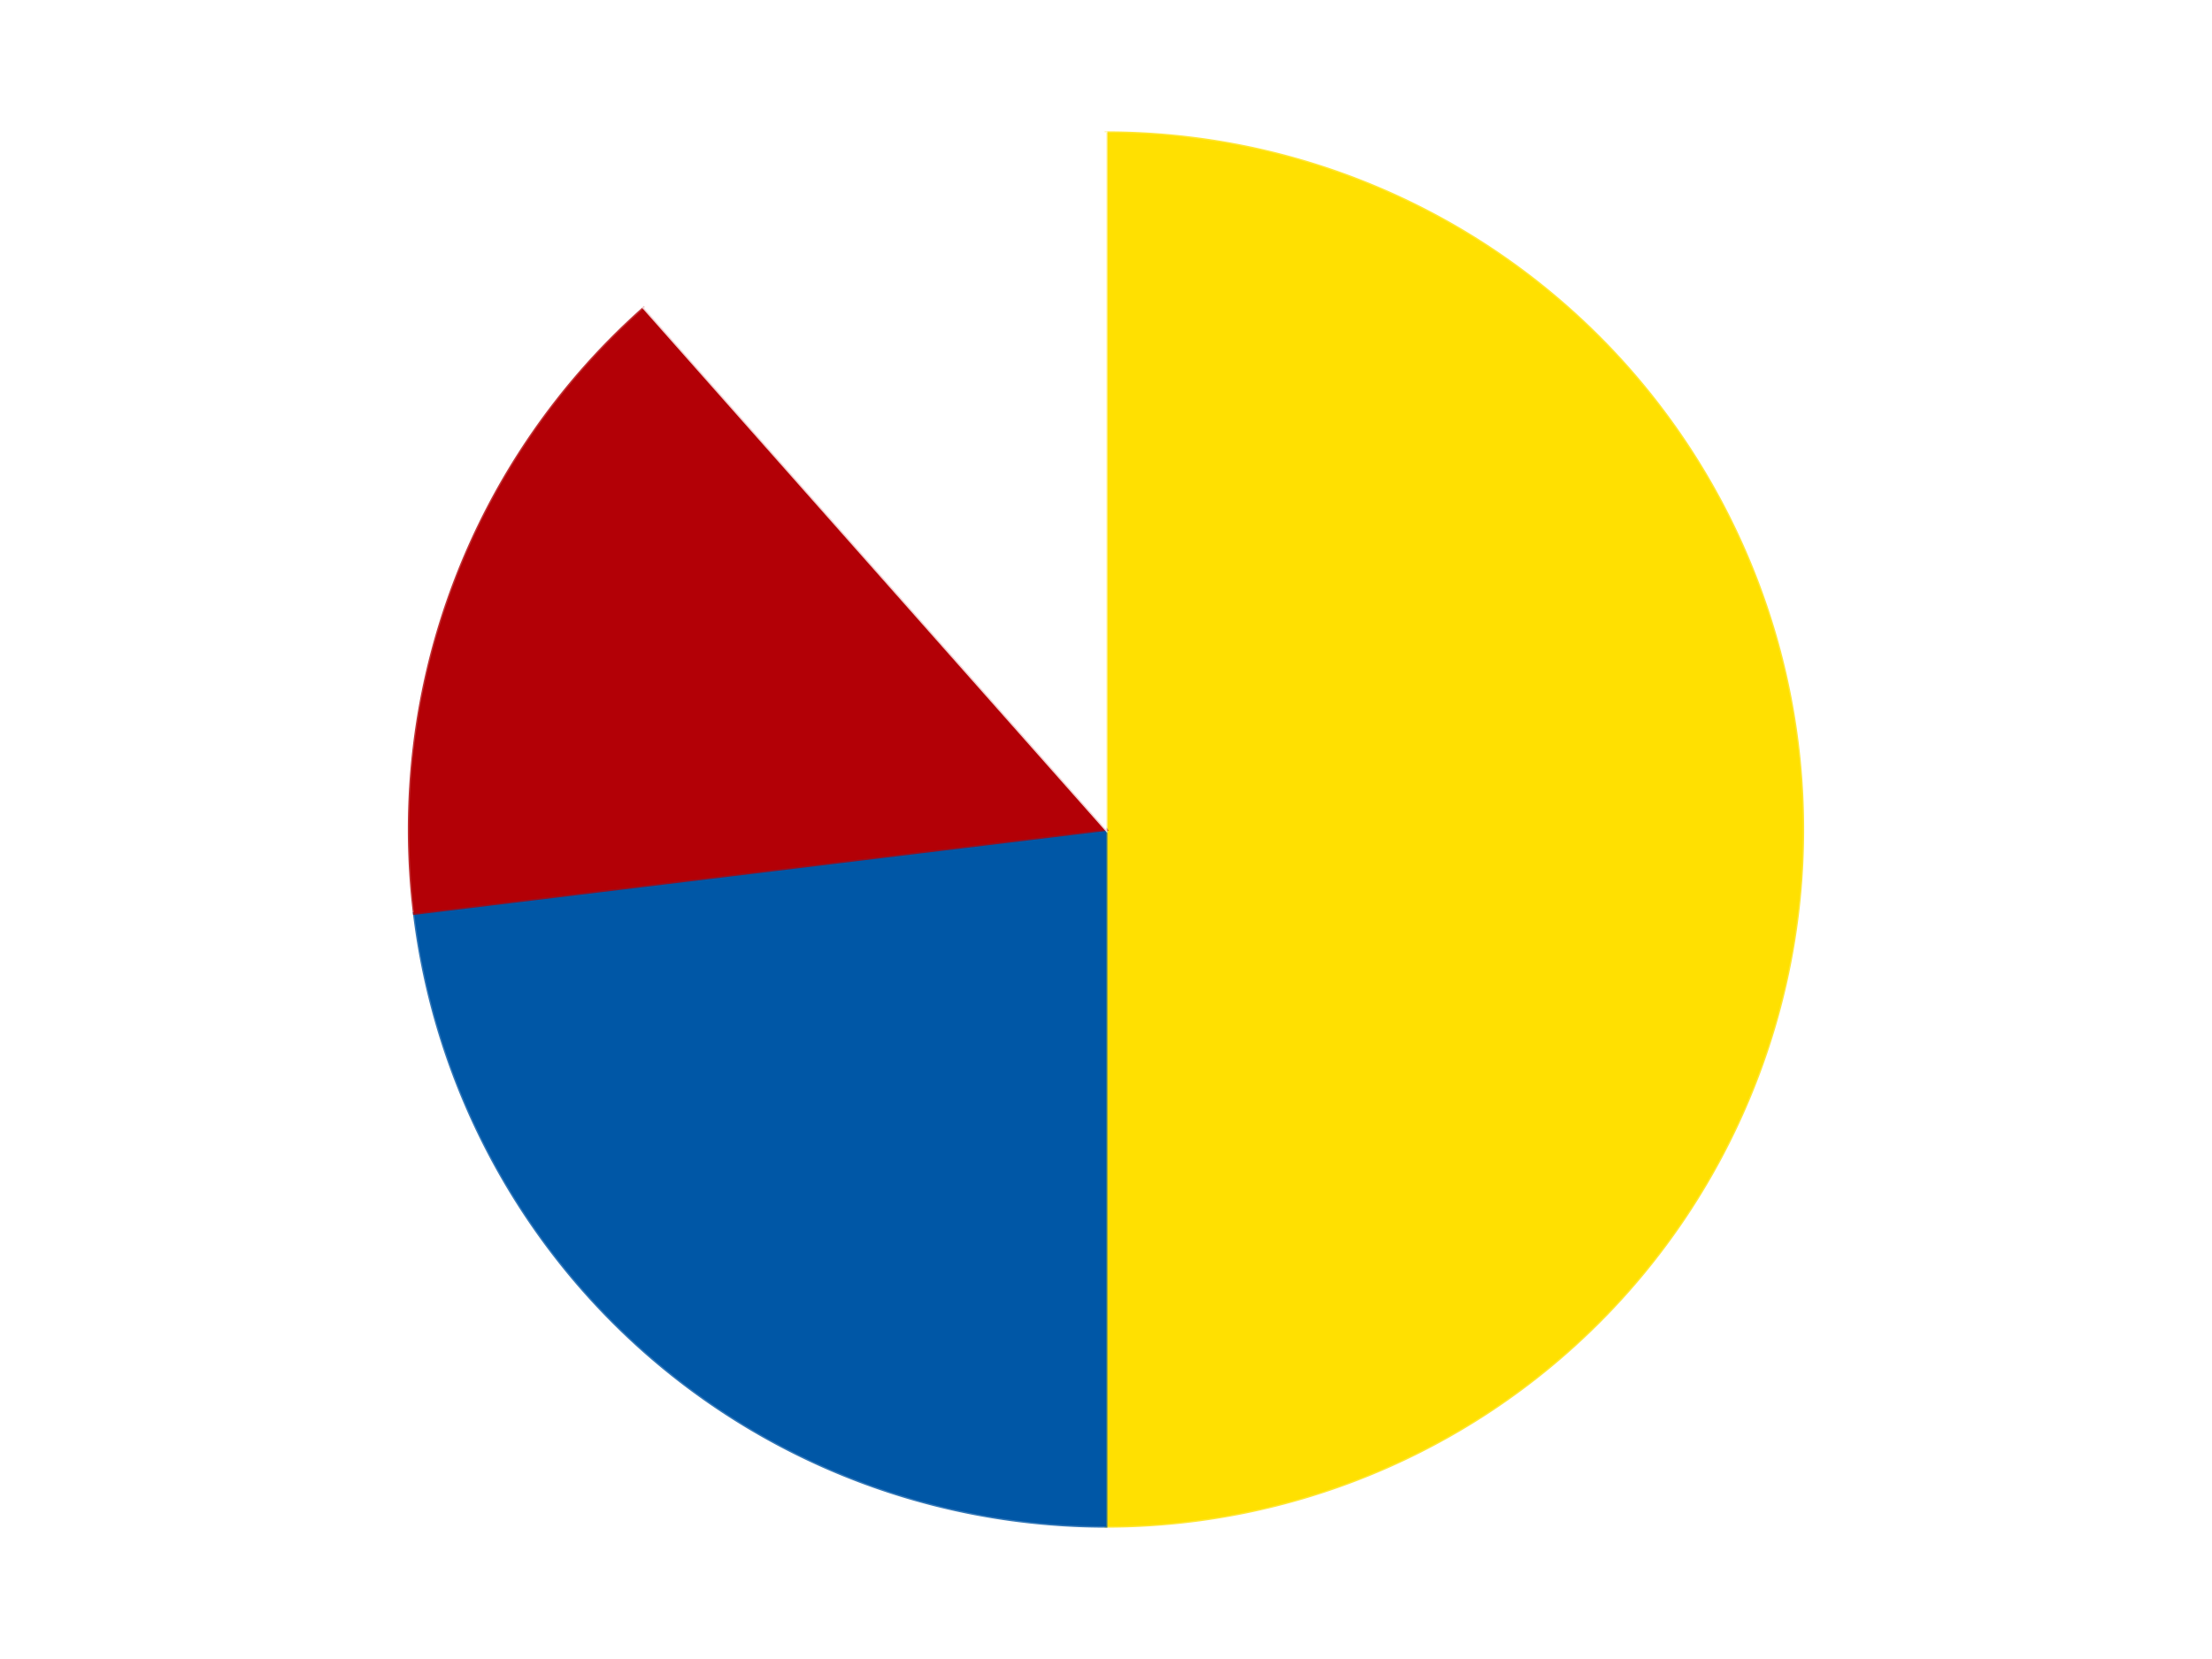
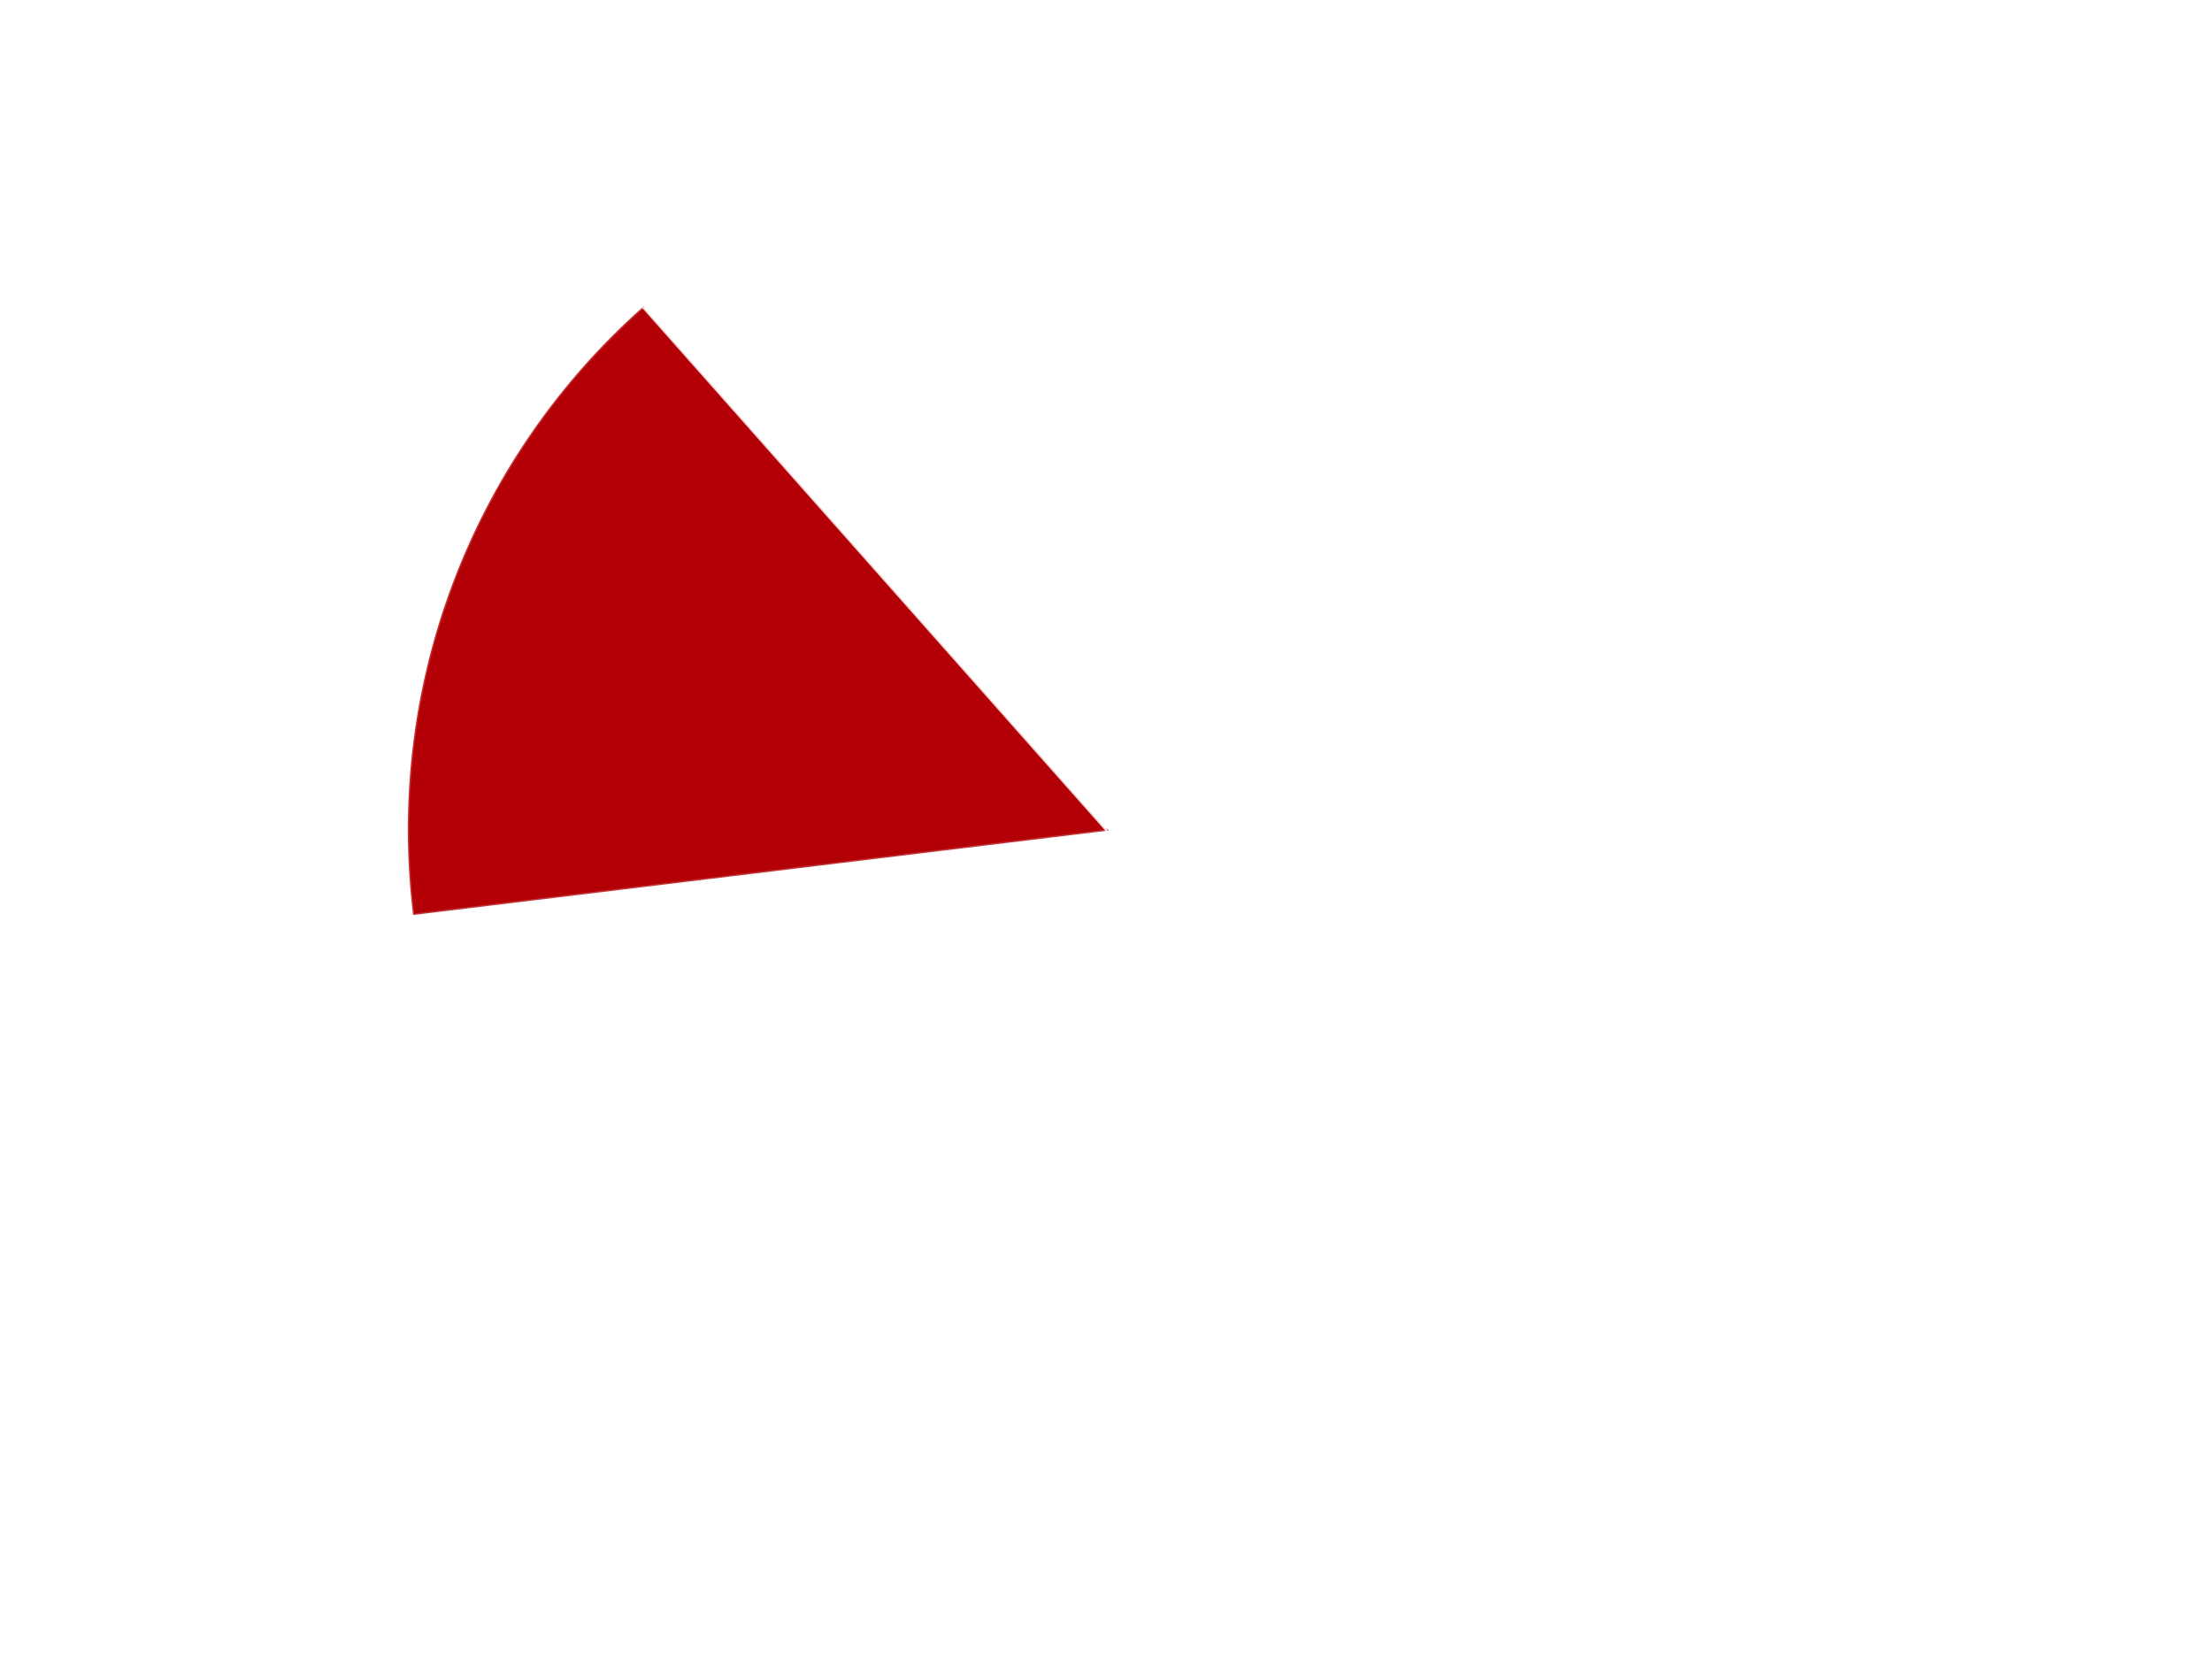
<svg xmlns="http://www.w3.org/2000/svg" xmlns:xlink="http://www.w3.org/1999/xlink" id="chart-57d6f05d-5b5f-4f20-9d63-63e017640b1b" class="pygal-chart" viewBox="0 0 800 600">
  <defs>
    <style type="text/css">#chart-57d6f05d-5b5f-4f20-9d63-63e017640b1b{-webkit-user-select:none;-webkit-font-smoothing:antialiased;font-family:Consolas,"Liberation Mono",Menlo,Courier,monospace}#chart-57d6f05d-5b5f-4f20-9d63-63e017640b1b .title{font-family:Consolas,"Liberation Mono",Menlo,Courier,monospace;font-size:16px}#chart-57d6f05d-5b5f-4f20-9d63-63e017640b1b .legends .legend text{font-family:Consolas,"Liberation Mono",Menlo,Courier,monospace;font-size:14px}#chart-57d6f05d-5b5f-4f20-9d63-63e017640b1b .axis text{font-family:Consolas,"Liberation Mono",Menlo,Courier,monospace;font-size:10px}#chart-57d6f05d-5b5f-4f20-9d63-63e017640b1b .axis text.major{font-family:Consolas,"Liberation Mono",Menlo,Courier,monospace;font-size:10px}#chart-57d6f05d-5b5f-4f20-9d63-63e017640b1b .text-overlay text.value{font-family:Consolas,"Liberation Mono",Menlo,Courier,monospace;font-size:16px}#chart-57d6f05d-5b5f-4f20-9d63-63e017640b1b .text-overlay text.label{font-family:Consolas,"Liberation Mono",Menlo,Courier,monospace;font-size:10px}#chart-57d6f05d-5b5f-4f20-9d63-63e017640b1b .tooltip{font-family:Consolas,"Liberation Mono",Menlo,Courier,monospace;font-size:14px}#chart-57d6f05d-5b5f-4f20-9d63-63e017640b1b text.no_data{font-family:Consolas,"Liberation Mono",Menlo,Courier,monospace;font-size:64px}
#chart-57d6f05d-5b5f-4f20-9d63-63e017640b1b{background-color:transparent}#chart-57d6f05d-5b5f-4f20-9d63-63e017640b1b path,#chart-57d6f05d-5b5f-4f20-9d63-63e017640b1b line,#chart-57d6f05d-5b5f-4f20-9d63-63e017640b1b rect,#chart-57d6f05d-5b5f-4f20-9d63-63e017640b1b circle{-webkit-transition:150ms;-moz-transition:150ms;transition:150ms}#chart-57d6f05d-5b5f-4f20-9d63-63e017640b1b .graph &gt; .background{fill:transparent}#chart-57d6f05d-5b5f-4f20-9d63-63e017640b1b .plot &gt; .background{fill:transparent}#chart-57d6f05d-5b5f-4f20-9d63-63e017640b1b .graph{fill:rgba(0,0,0,.87)}#chart-57d6f05d-5b5f-4f20-9d63-63e017640b1b text.no_data{fill:rgba(0,0,0,1)}#chart-57d6f05d-5b5f-4f20-9d63-63e017640b1b .title{fill:rgba(0,0,0,1)}#chart-57d6f05d-5b5f-4f20-9d63-63e017640b1b .legends .legend text{fill:rgba(0,0,0,.87)}#chart-57d6f05d-5b5f-4f20-9d63-63e017640b1b .legends .legend:hover text{fill:rgba(0,0,0,1)}#chart-57d6f05d-5b5f-4f20-9d63-63e017640b1b .axis .line{stroke:rgba(0,0,0,1)}#chart-57d6f05d-5b5f-4f20-9d63-63e017640b1b .axis .guide.line{stroke:rgba(0,0,0,.54)}#chart-57d6f05d-5b5f-4f20-9d63-63e017640b1b .axis .major.line{stroke:rgba(0,0,0,.87)}#chart-57d6f05d-5b5f-4f20-9d63-63e017640b1b .axis text.major{fill:rgba(0,0,0,1)}#chart-57d6f05d-5b5f-4f20-9d63-63e017640b1b .axis.y .guides:hover .guide.line,#chart-57d6f05d-5b5f-4f20-9d63-63e017640b1b .line-graph .axis.x .guides:hover .guide.line,#chart-57d6f05d-5b5f-4f20-9d63-63e017640b1b .stackedline-graph .axis.x .guides:hover .guide.line,#chart-57d6f05d-5b5f-4f20-9d63-63e017640b1b .xy-graph .axis.x .guides:hover .guide.line{stroke:rgba(0,0,0,1)}#chart-57d6f05d-5b5f-4f20-9d63-63e017640b1b .axis .guides:hover text{fill:rgba(0,0,0,1)}#chart-57d6f05d-5b5f-4f20-9d63-63e017640b1b .reactive{fill-opacity:1.0;stroke-opacity:.8;stroke-width:1}#chart-57d6f05d-5b5f-4f20-9d63-63e017640b1b .ci{stroke:rgba(0,0,0,.87)}#chart-57d6f05d-5b5f-4f20-9d63-63e017640b1b .reactive.active,#chart-57d6f05d-5b5f-4f20-9d63-63e017640b1b .active .reactive{fill-opacity:0.6;stroke-opacity:.9;stroke-width:4}#chart-57d6f05d-5b5f-4f20-9d63-63e017640b1b .ci .reactive.active{stroke-width:1.5}#chart-57d6f05d-5b5f-4f20-9d63-63e017640b1b .series text{fill:rgba(0,0,0,1)}#chart-57d6f05d-5b5f-4f20-9d63-63e017640b1b .tooltip rect{fill:transparent;stroke:rgba(0,0,0,1);-webkit-transition:opacity 150ms;-moz-transition:opacity 150ms;transition:opacity 150ms}#chart-57d6f05d-5b5f-4f20-9d63-63e017640b1b .tooltip .label{fill:rgba(0,0,0,.87)}#chart-57d6f05d-5b5f-4f20-9d63-63e017640b1b .tooltip .label{fill:rgba(0,0,0,.87)}#chart-57d6f05d-5b5f-4f20-9d63-63e017640b1b .tooltip .legend{font-size:.8em;fill:rgba(0,0,0,.54)}#chart-57d6f05d-5b5f-4f20-9d63-63e017640b1b .tooltip .x_label{font-size:.6em;fill:rgba(0,0,0,1)}#chart-57d6f05d-5b5f-4f20-9d63-63e017640b1b .tooltip .xlink{font-size:.5em;text-decoration:underline}#chart-57d6f05d-5b5f-4f20-9d63-63e017640b1b .tooltip .value{font-size:1.5em}#chart-57d6f05d-5b5f-4f20-9d63-63e017640b1b .bound{font-size:.5em}#chart-57d6f05d-5b5f-4f20-9d63-63e017640b1b .max-value{font-size:.75em;fill:rgba(0,0,0,.54)}#chart-57d6f05d-5b5f-4f20-9d63-63e017640b1b .map-element{fill:transparent;stroke:rgba(0,0,0,.54) !important}#chart-57d6f05d-5b5f-4f20-9d63-63e017640b1b .map-element .reactive{fill-opacity:inherit;stroke-opacity:inherit}#chart-57d6f05d-5b5f-4f20-9d63-63e017640b1b .color-0,#chart-57d6f05d-5b5f-4f20-9d63-63e017640b1b .color-0 a:visited{stroke:#F44336;fill:#F44336}#chart-57d6f05d-5b5f-4f20-9d63-63e017640b1b .color-1,#chart-57d6f05d-5b5f-4f20-9d63-63e017640b1b .color-1 a:visited{stroke:#3F51B5;fill:#3F51B5}#chart-57d6f05d-5b5f-4f20-9d63-63e017640b1b .color-2,#chart-57d6f05d-5b5f-4f20-9d63-63e017640b1b .color-2 a:visited{stroke:#009688;fill:#009688}#chart-57d6f05d-5b5f-4f20-9d63-63e017640b1b .color-3,#chart-57d6f05d-5b5f-4f20-9d63-63e017640b1b .color-3 a:visited{stroke:#FFC107;fill:#FFC107}#chart-57d6f05d-5b5f-4f20-9d63-63e017640b1b .text-overlay .color-0 text{fill:black}#chart-57d6f05d-5b5f-4f20-9d63-63e017640b1b .text-overlay .color-1 text{fill:black}#chart-57d6f05d-5b5f-4f20-9d63-63e017640b1b .text-overlay .color-2 text{fill:black}#chart-57d6f05d-5b5f-4f20-9d63-63e017640b1b .text-overlay .color-3 text{fill:black}
#chart-57d6f05d-5b5f-4f20-9d63-63e017640b1b text.no_data{text-anchor:middle}#chart-57d6f05d-5b5f-4f20-9d63-63e017640b1b .guide.line{fill:none}#chart-57d6f05d-5b5f-4f20-9d63-63e017640b1b .centered{text-anchor:middle}#chart-57d6f05d-5b5f-4f20-9d63-63e017640b1b .title{text-anchor:middle}#chart-57d6f05d-5b5f-4f20-9d63-63e017640b1b .legends .legend text{fill-opacity:1}#chart-57d6f05d-5b5f-4f20-9d63-63e017640b1b .axis.x text{text-anchor:middle}#chart-57d6f05d-5b5f-4f20-9d63-63e017640b1b .axis.x:not(.web) text[transform]{text-anchor:start}#chart-57d6f05d-5b5f-4f20-9d63-63e017640b1b .axis.x:not(.web) text[transform].backwards{text-anchor:end}#chart-57d6f05d-5b5f-4f20-9d63-63e017640b1b .axis.y text{text-anchor:end}#chart-57d6f05d-5b5f-4f20-9d63-63e017640b1b .axis.y text[transform].backwards{text-anchor:start}#chart-57d6f05d-5b5f-4f20-9d63-63e017640b1b .axis.y2 text{text-anchor:start}#chart-57d6f05d-5b5f-4f20-9d63-63e017640b1b .axis.y2 text[transform].backwards{text-anchor:end}#chart-57d6f05d-5b5f-4f20-9d63-63e017640b1b .axis .guide.line{stroke-dasharray:4,4;stroke:black}#chart-57d6f05d-5b5f-4f20-9d63-63e017640b1b .axis .major.guide.line{stroke-dasharray:6,6;stroke:black}#chart-57d6f05d-5b5f-4f20-9d63-63e017640b1b .horizontal .axis.y .guide.line,#chart-57d6f05d-5b5f-4f20-9d63-63e017640b1b .horizontal .axis.y2 .guide.line,#chart-57d6f05d-5b5f-4f20-9d63-63e017640b1b .vertical .axis.x .guide.line{opacity:0}#chart-57d6f05d-5b5f-4f20-9d63-63e017640b1b .horizontal .axis.always_show .guide.line,#chart-57d6f05d-5b5f-4f20-9d63-63e017640b1b .vertical .axis.always_show .guide.line{opacity:1 !important}#chart-57d6f05d-5b5f-4f20-9d63-63e017640b1b .axis.y .guides:hover .guide.line,#chart-57d6f05d-5b5f-4f20-9d63-63e017640b1b .axis.y2 .guides:hover .guide.line,#chart-57d6f05d-5b5f-4f20-9d63-63e017640b1b .axis.x .guides:hover .guide.line{opacity:1}#chart-57d6f05d-5b5f-4f20-9d63-63e017640b1b .axis .guides:hover text{opacity:1}#chart-57d6f05d-5b5f-4f20-9d63-63e017640b1b .nofill{fill:none}#chart-57d6f05d-5b5f-4f20-9d63-63e017640b1b .subtle-fill{fill-opacity:.2}#chart-57d6f05d-5b5f-4f20-9d63-63e017640b1b .dot{stroke-width:1px;fill-opacity:1;stroke-opacity:1}#chart-57d6f05d-5b5f-4f20-9d63-63e017640b1b .dot.active{stroke-width:5px}#chart-57d6f05d-5b5f-4f20-9d63-63e017640b1b .dot.negative{fill:transparent}#chart-57d6f05d-5b5f-4f20-9d63-63e017640b1b text,#chart-57d6f05d-5b5f-4f20-9d63-63e017640b1b tspan{stroke:none !important}#chart-57d6f05d-5b5f-4f20-9d63-63e017640b1b .series text.active{opacity:1}#chart-57d6f05d-5b5f-4f20-9d63-63e017640b1b .tooltip rect{fill-opacity:.95;stroke-width:.5}#chart-57d6f05d-5b5f-4f20-9d63-63e017640b1b .tooltip text{fill-opacity:1}#chart-57d6f05d-5b5f-4f20-9d63-63e017640b1b .showable{visibility:hidden}#chart-57d6f05d-5b5f-4f20-9d63-63e017640b1b .showable.shown{visibility:visible}#chart-57d6f05d-5b5f-4f20-9d63-63e017640b1b .gauge-background{fill:rgba(229,229,229,1);stroke:none}#chart-57d6f05d-5b5f-4f20-9d63-63e017640b1b .bg-lines{stroke:transparent;stroke-width:2px}</style>
    <script type="text/javascript">window.pygal = window.pygal || {};window.pygal.config = window.pygal.config || {};window.pygal.config['57d6f05d-5b5f-4f20-9d63-63e017640b1b'] = {"allow_interruptions": false, "box_mode": "extremes", "classes": ["pygal-chart"], "css": ["file://style.css", "file://graph.css"], "defs": [], "disable_xml_declaration": false, "dots_size": 2.5, "dynamic_print_values": false, "explicit_size": false, "fill": false, "force_uri_protocol": "https", "formatter": null, "half_pie": false, "height": 600, "include_x_axis": false, "inner_radius": 0, "interpolate": null, "interpolation_parameters": {}, "interpolation_precision": 250, "inverse_y_axis": false, "js": ["//kozea.github.io/pygal.js/2.0.x/pygal-tooltips.min.js"], "legend_at_bottom": false, "legend_at_bottom_columns": null, "legend_box_size": 12, "logarithmic": false, "margin": 20, "margin_bottom": null, "margin_left": null, "margin_right": null, "margin_top": null, "max_scale": 16, "min_scale": 4, "missing_value_fill_truncation": "x", "no_data_text": "No data", "no_prefix": false, "order_min": null, "pretty_print": false, "print_labels": false, "print_values": false, "print_values_position": "center", "print_zeroes": true, "range": null, "rounded_bars": null, "secondary_range": null, "show_dots": true, "show_legend": false, "show_minor_x_labels": true, "show_minor_y_labels": true, "show_only_major_dots": false, "show_x_guides": false, "show_x_labels": true, "show_y_guides": true, "show_y_labels": true, "spacing": 10, "stack_from_top": false, "strict": false, "stroke": true, "stroke_style": null, "style": {"background": "transparent", "ci_colors": [], "colors": ["#F44336", "#3F51B5", "#009688", "#FFC107", "#FF5722", "#9C27B0", "#03A9F4", "#8BC34A", "#FF9800", "#E91E63", "#2196F3", "#4CAF50", "#FFEB3B", "#673AB7", "#00BCD4", "#CDDC39", "#9E9E9E", "#607D8B"], "dot_opacity": "1", "font_family": "Consolas, \"Liberation Mono\", Menlo, Courier, monospace", "foreground": "rgba(0, 0, 0, .87)", "foreground_strong": "rgba(0, 0, 0, 1)", "foreground_subtle": "rgba(0, 0, 0, .54)", "guide_stroke_color": "black", "guide_stroke_dasharray": "4,4", "label_font_family": "Consolas, \"Liberation Mono\", Menlo, Courier, monospace", "label_font_size": 10, "legend_font_family": "Consolas, \"Liberation Mono\", Menlo, Courier, monospace", "legend_font_size": 14, "major_guide_stroke_color": "black", "major_guide_stroke_dasharray": "6,6", "major_label_font_family": "Consolas, \"Liberation Mono\", Menlo, Courier, monospace", "major_label_font_size": 10, "no_data_font_family": "Consolas, \"Liberation Mono\", Menlo, Courier, monospace", "no_data_font_size": 64, "opacity": "1.0", "opacity_hover": "0.6", "plot_background": "transparent", "stroke_opacity": ".8", "stroke_opacity_hover": ".9", "stroke_width": "1", "stroke_width_hover": "4", "title_font_family": "Consolas, \"Liberation Mono\", Menlo, Courier, monospace", "title_font_size": 16, "tooltip_font_family": "Consolas, \"Liberation Mono\", Menlo, Courier, monospace", "tooltip_font_size": 14, "transition": "150ms", "value_background": "rgba(229, 229, 229, 1)", "value_colors": [], "value_font_family": "Consolas, \"Liberation Mono\", Menlo, Courier, monospace", "value_font_size": 16, "value_label_font_family": "Consolas, \"Liberation Mono\", Menlo, Courier, monospace", "value_label_font_size": 10}, "title": null, "tooltip_border_radius": 0, "tooltip_fancy_mode": true, "truncate_label": null, "truncate_legend": null, "width": 800, "x_label_rotation": 0, "x_labels": null, "x_labels_major": null, "x_labels_major_count": null, "x_labels_major_every": null, "x_title": null, "xrange": null, "y_label_rotation": 0, "y_labels": null, "y_labels_major": null, "y_labels_major_count": null, "y_labels_major_every": null, "y_title": null, "zero": 0, "legends": ["Yellow", "Blue", "Red", "White"]}</script>
    <script type="text/javascript" xlink:href="https://kozea.github.io/pygal.js/2.0.x/pygal-tooltips.min.js" />
  </defs>
  <title>Pygal</title>
  <g class="graph pie-graph vertical">
-     <rect x="0" y="0" width="800" height="600" class="background" />
    <g transform="translate(20, 20)" class="plot">
-       <rect x="0" y="0" width="760" height="560" class="background" />
      <g class="series serie-0 color-0">
        <g class="slices">
          <g class="slice" style="fill: #FFE001; stroke: #FFE001">
-             <path d="M380 28 A252 252 0 0 1 380 532 L380 280 A0 0 0 0 0 380 280 z" class="slice reactive tooltip-trigger" />
            <desc class="value">13</desc>
            <desc class="x centered">506.0</desc>
            <desc class="y centered">280.0</desc>
          </g>
        </g>
      </g>
      <g class="series serie-1 color-1">
        <g class="slices">
          <g class="slice" style="fill: #0057A6; stroke: #0057A6">
-             <path d="M380 532 A252 252 0 0 1 129.837 310.375 L380 280 A0 0 0 0 0 380 280 z" class="slice reactive tooltip-trigger" />
            <desc class="value">6</desc>
            <desc class="x centered">296.4465450616598</desc>
            <desc class="y centered">374.31235426955874</desc>
          </g>
        </g>
      </g>
      <g class="series serie-2 color-2">
        <g class="slices">
          <g class="slice" style="fill: #B30006; stroke: #B30006">
            <path d="M129.837 310.375 A252 252 0 0 1 212.893 91.375 L380 280 A0 0 0 0 0 380 280 z" class="slice reactive tooltip-trigger" />
            <desc class="value">4</desc>
            <desc class="x centered">262.18795342163776</desc>
            <desc class="y centered">235.31978423264053</desc>
          </g>
        </g>
      </g>
      <g class="series serie-3 color-3">
        <g class="slices">
          <g class="slice" style="fill: #FFFFFF; stroke: #FFFFFF">
            <path d="M212.893 91.375 A252 252 0 0 1 380 28 L380 280 A0 0 0 0 0 380 280 z" class="slice reactive tooltip-trigger" />
            <desc class="value">3</desc>
            <desc class="x centered">335.3197842326406</desc>
            <desc class="y centered">162.1879534216377</desc>
          </g>
        </g>
      </g>
    </g>
    <g class="titles" />
    <g transform="translate(20, 20)" class="plot overlay">
      <g class="series serie-0 color-0" />
      <g class="series serie-1 color-1" />
      <g class="series serie-2 color-2" />
      <g class="series serie-3 color-3" />
    </g>
    <g transform="translate(20, 20)" class="plot text-overlay">
      <g class="series serie-0 color-0" />
      <g class="series serie-1 color-1" />
      <g class="series serie-2 color-2" />
      <g class="series serie-3 color-3" />
    </g>
    <g transform="translate(20, 20)" class="plot tooltip-overlay">
      <g transform="translate(0 0)" style="opacity: 0" class="tooltip">
        <rect rx="0" ry="0" width="0" height="0" class="tooltip-box" />
        <g class="text" />
      </g>
    </g>
  </g>
</svg>